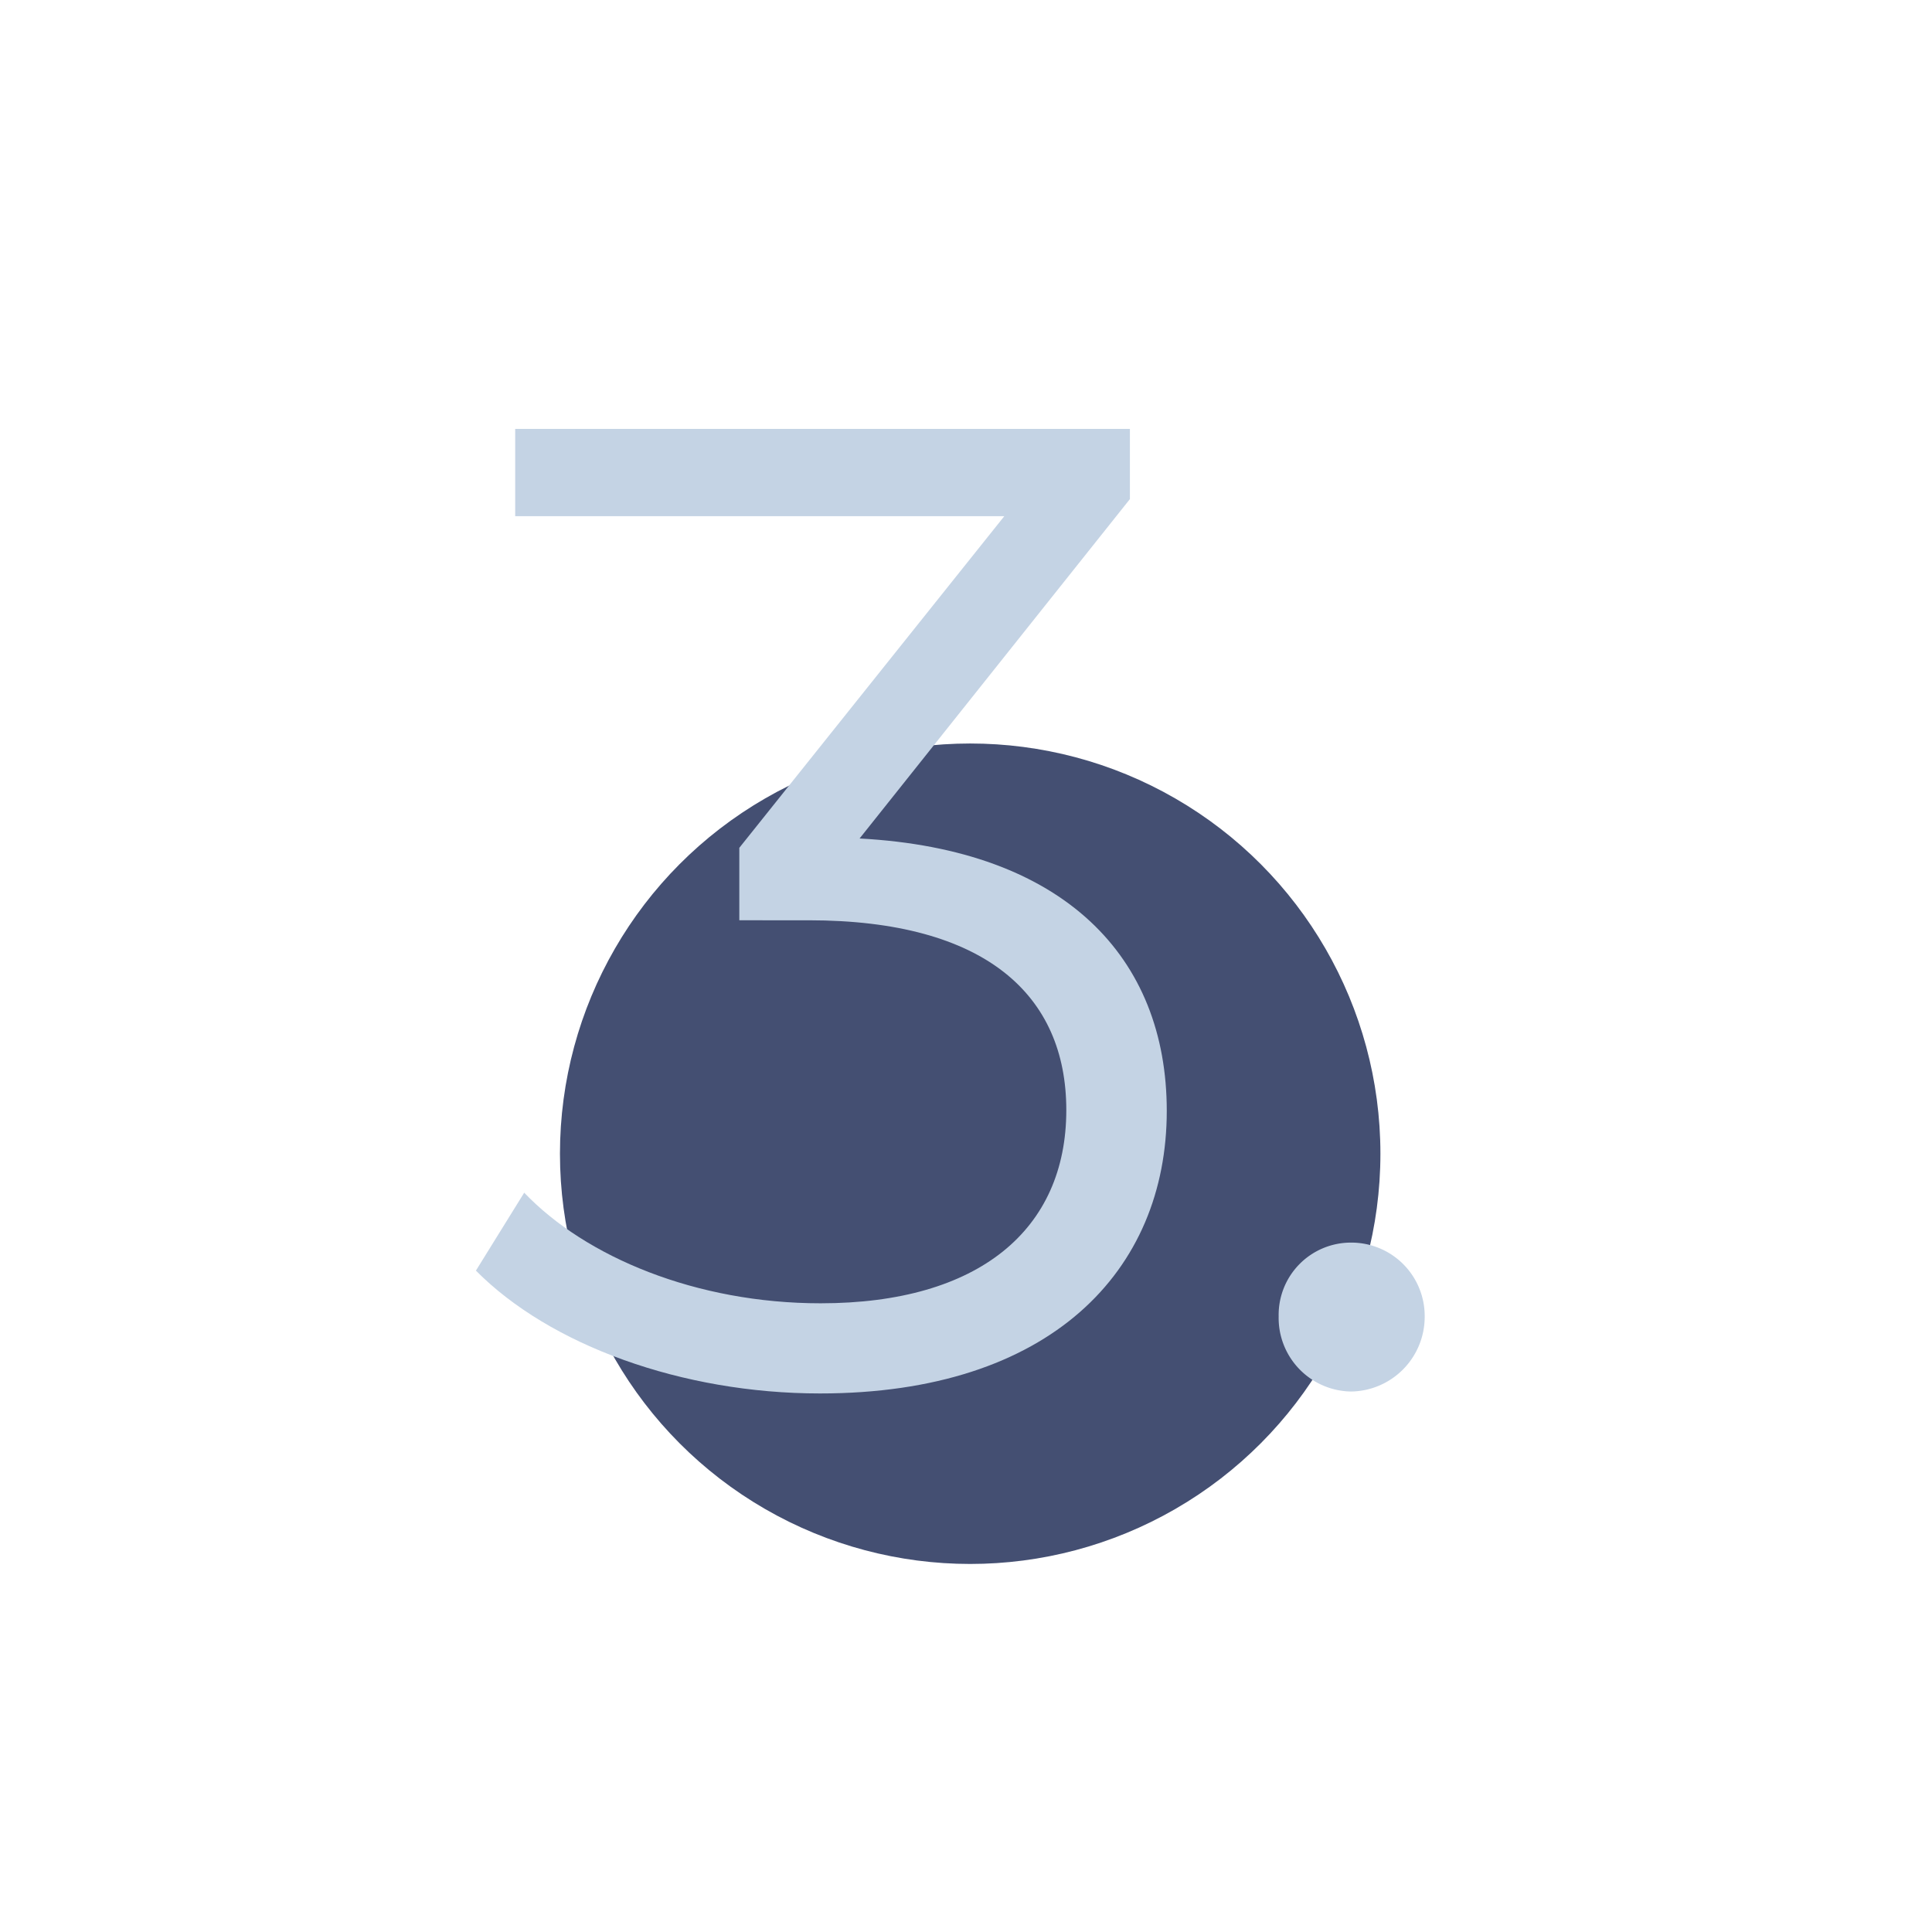
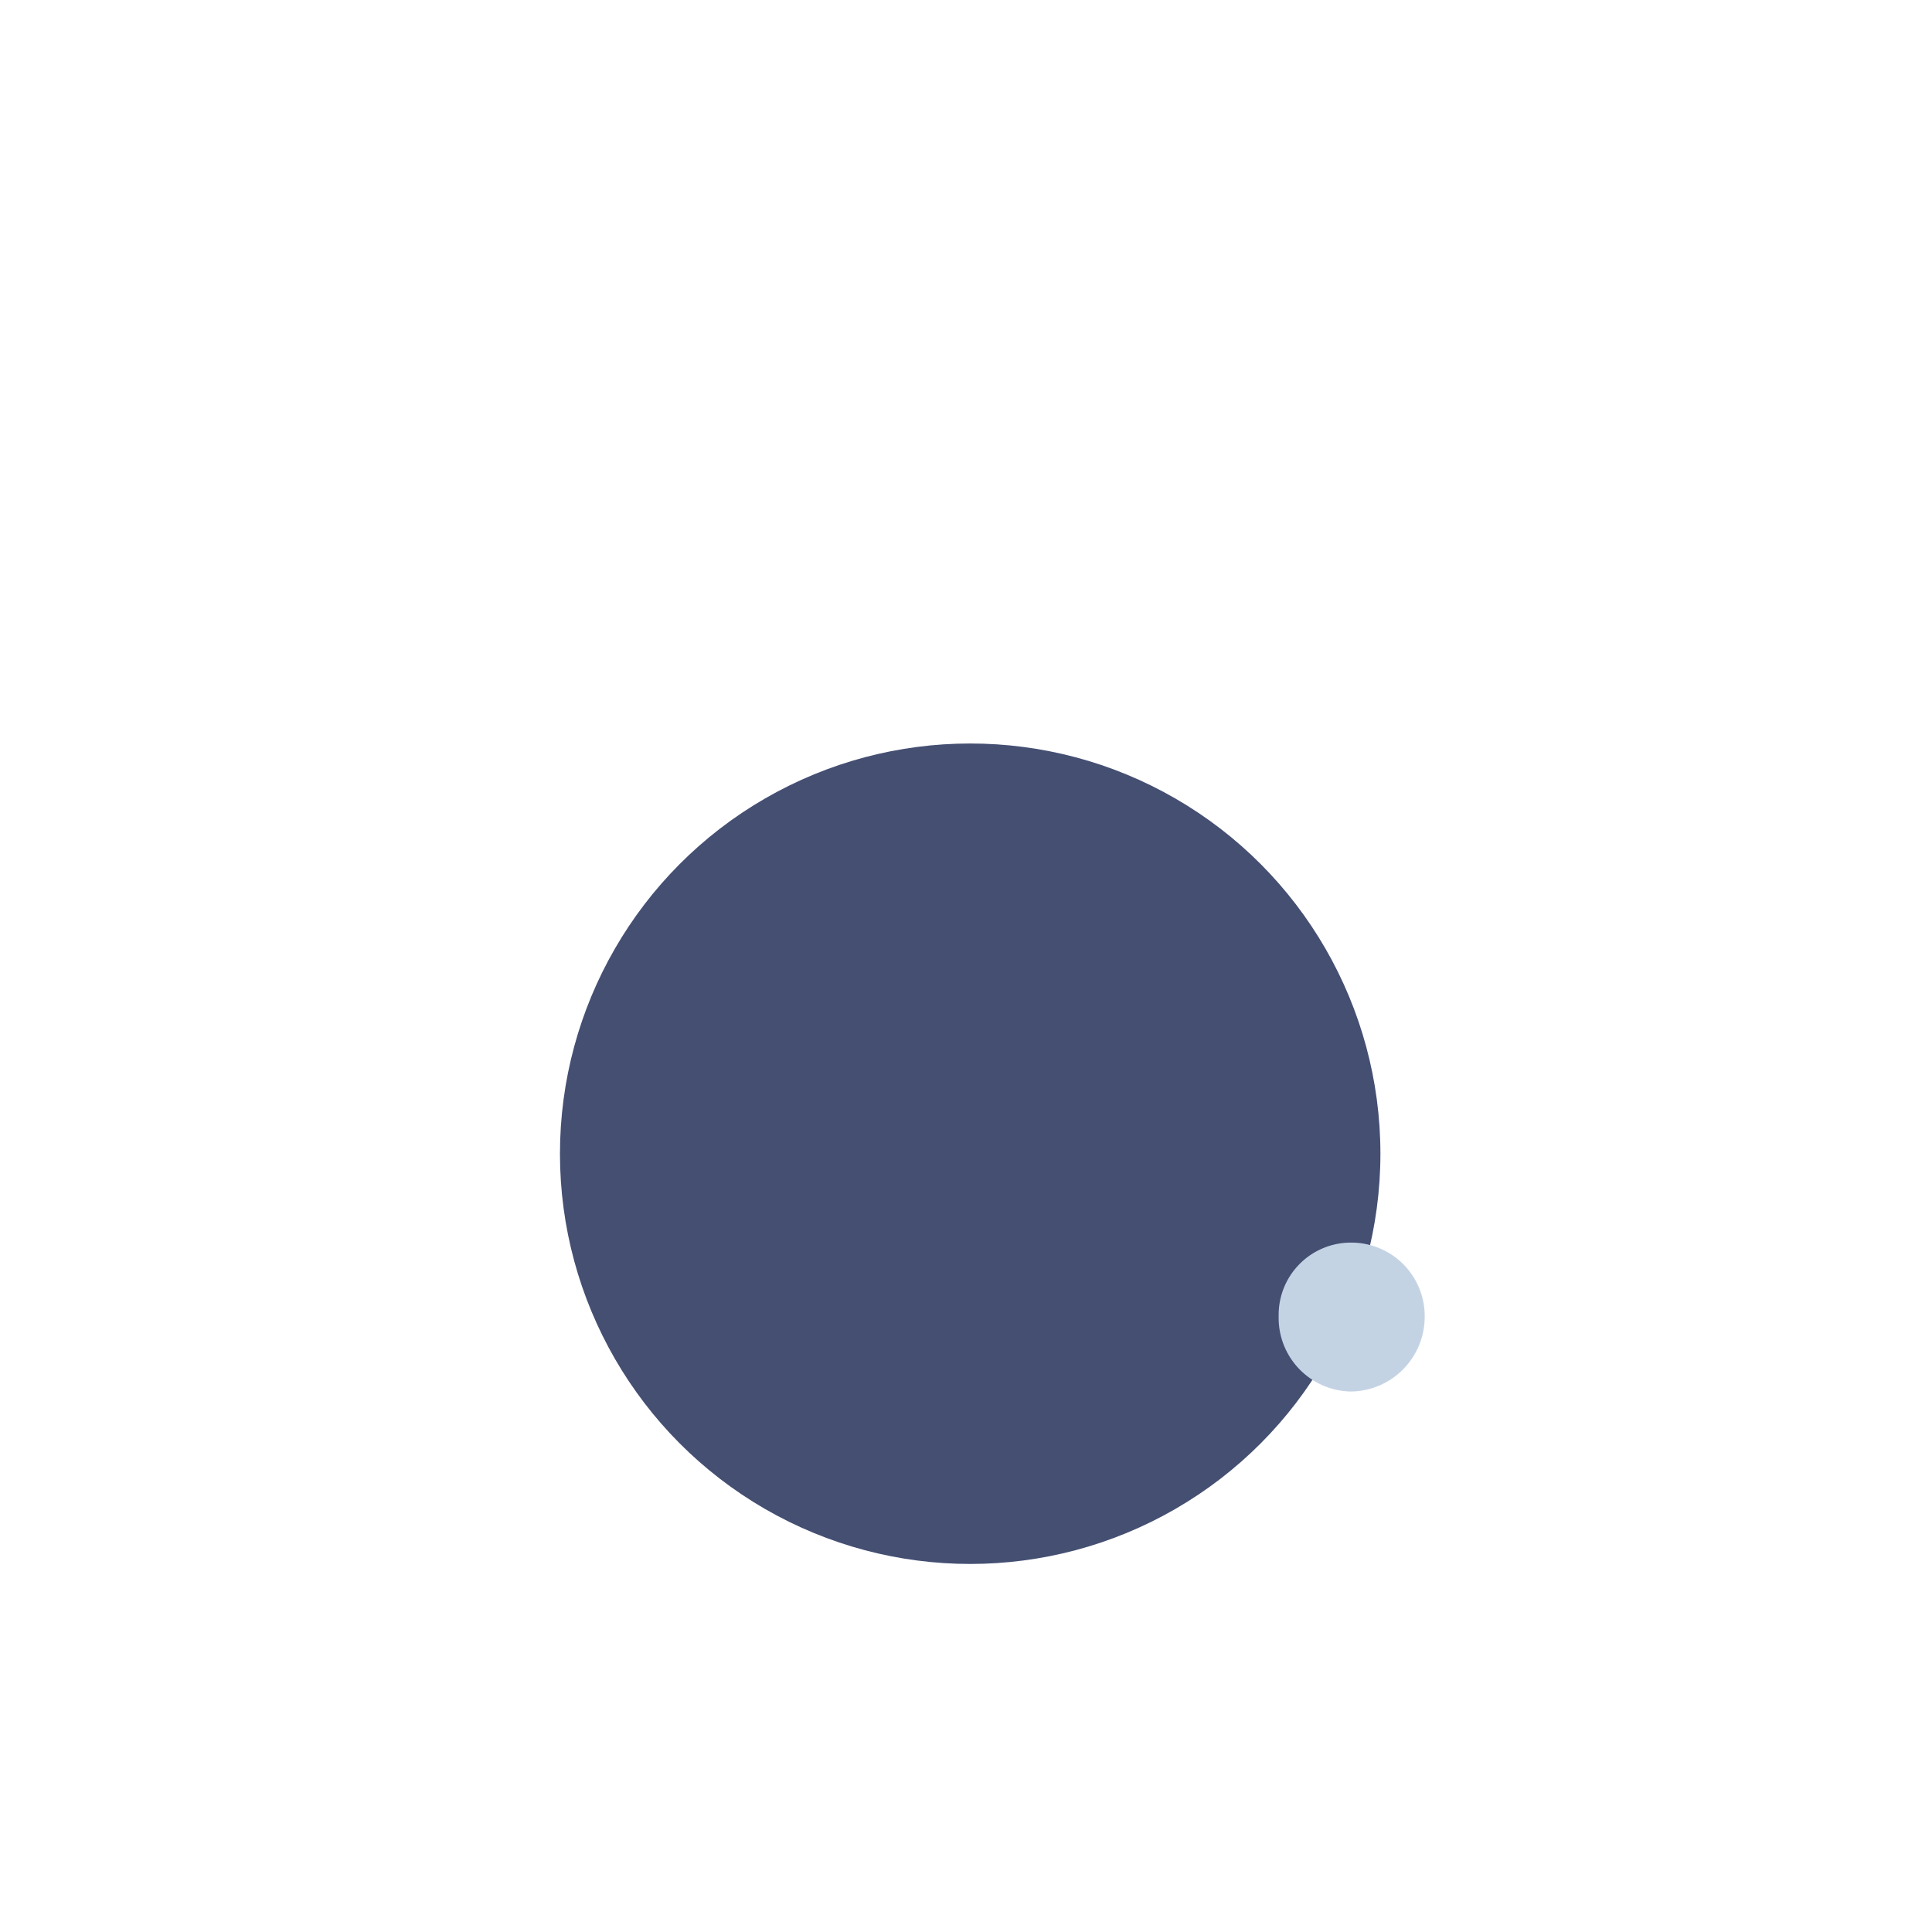
<svg xmlns="http://www.w3.org/2000/svg" id="Layer_1" data-name="Layer 1" viewBox="0 0 120 120">
  <defs>
    <style>.cls-1{fill:#444f72;}.cls-2{fill:#c4d3e4;}</style>
  </defs>
  <circle class="cls-1" cx="60.26" cy="71.66" r="25.48" />
-   <path class="cls-2" d="M72.47,69c0,9.92-7.21,17.55-21.54,17.55-8.57,0-16.79-3-21.37-7.63l3-4.84c3.82,4,10.69,6.87,18.41,6.87,9.84,0,15.26-4.58,15.26-12,0-7.13-5-11.79-16-11.79H45.92v-4.5L62.38,32.06H32V26.64H70.18V31L53.39,52.08C66.11,52.76,72.47,59.46,72.47,69Z" />
  <path class="cls-2" d="M79.42,81.76a4.49,4.49,0,0,1,4.5-4.58,4.56,4.56,0,0,1,4.57,4.58,4.64,4.64,0,0,1-4.57,4.67A4.57,4.57,0,0,1,79.42,81.76Z" />
</svg>